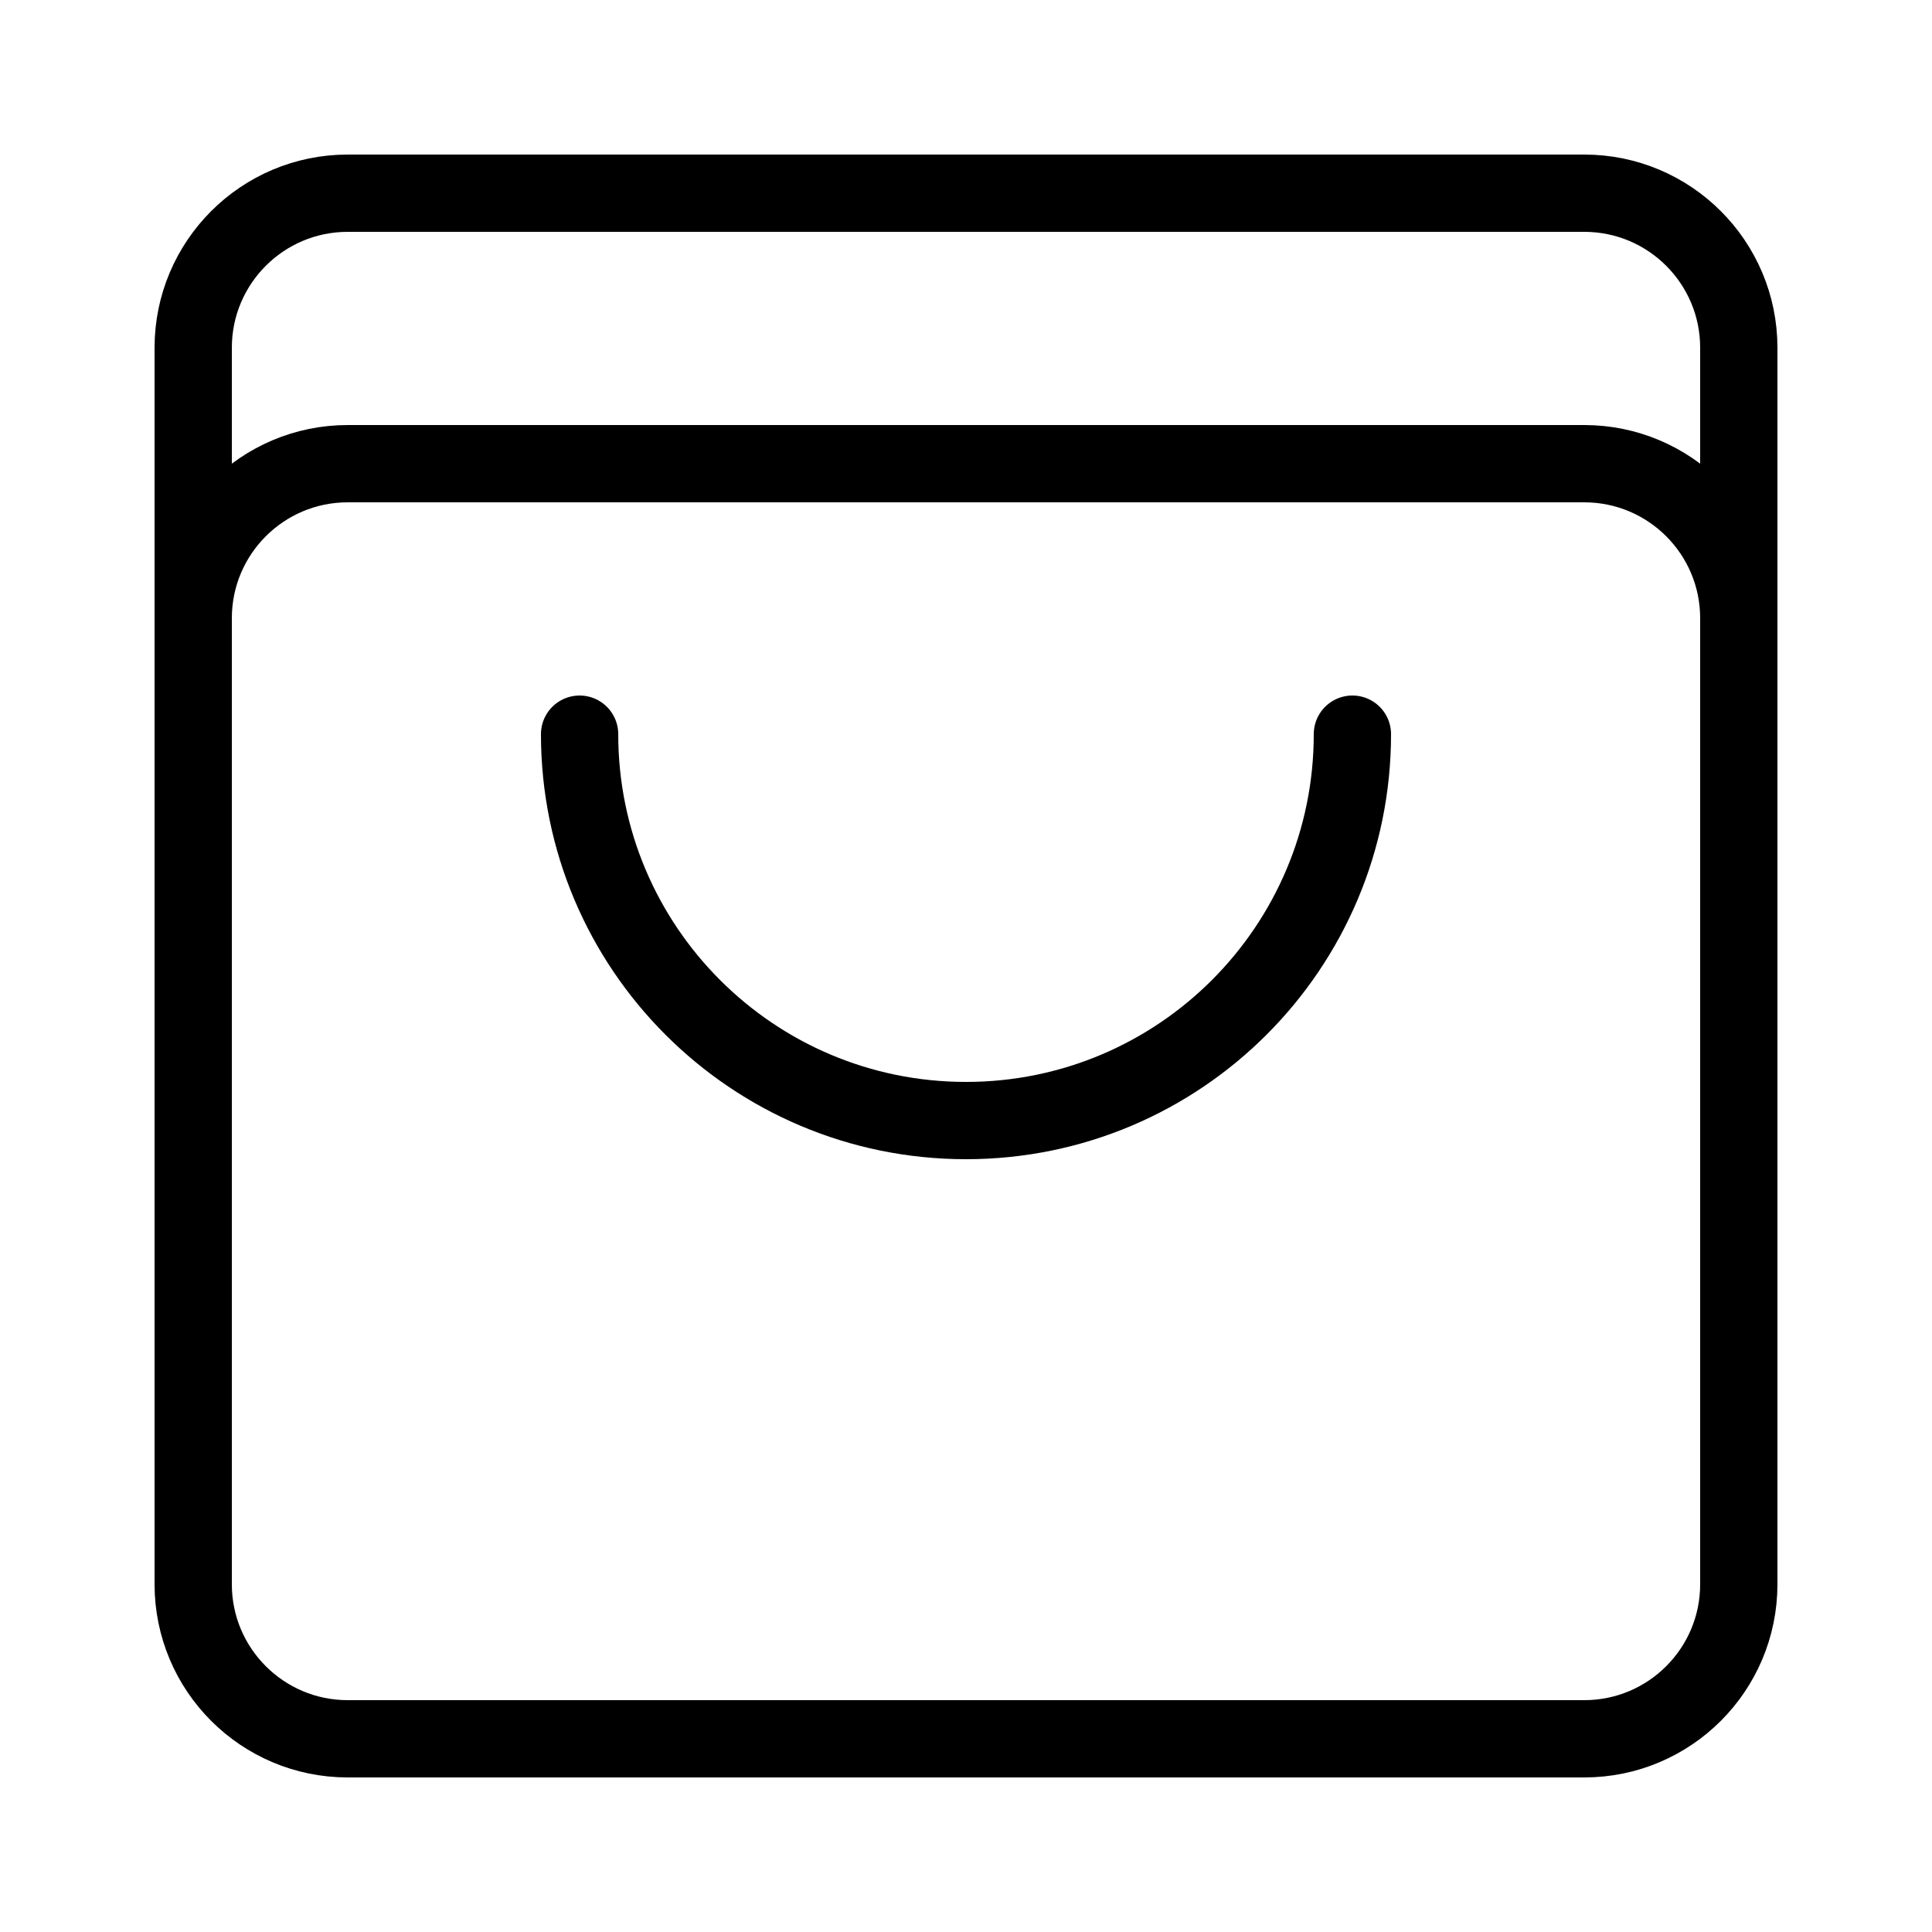
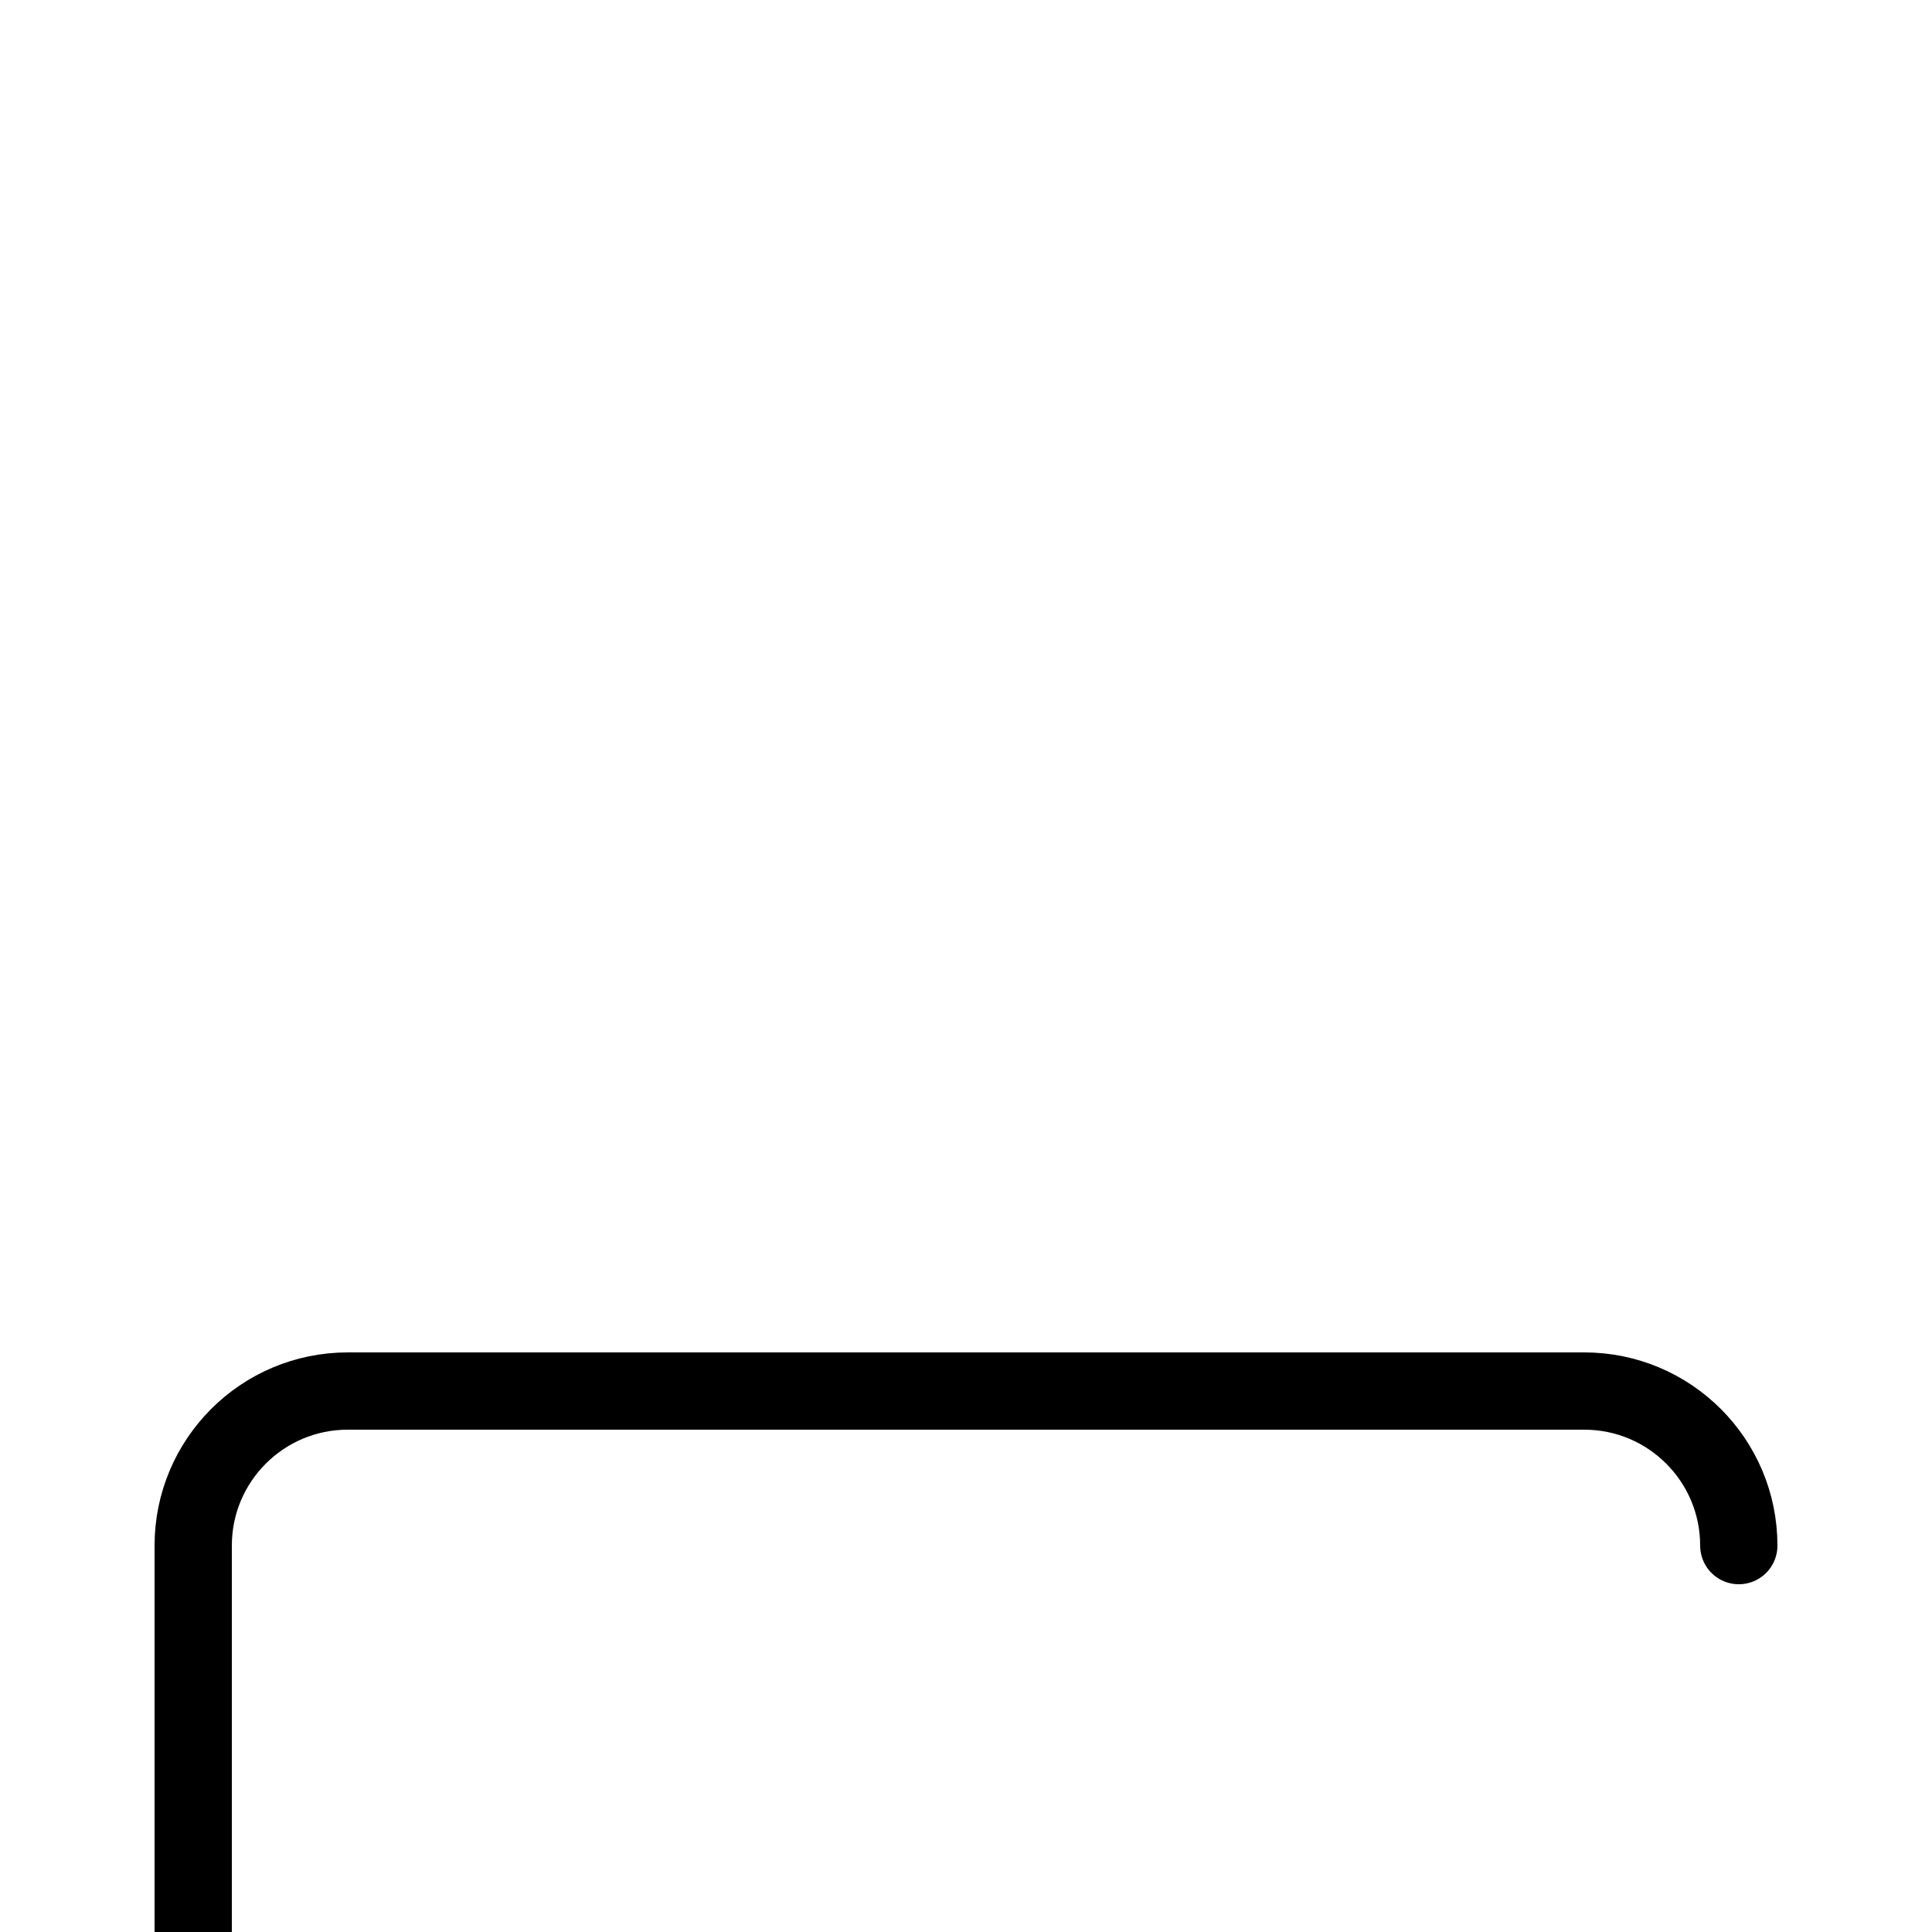
<svg xmlns="http://www.w3.org/2000/svg" version="1.1" x="0px" y="0px" viewBox="0 0 50 50" style="enable-background:new 0 0 50 50;" xml:space="preserve">
  <g id="Layer_10" style="display:none;">
    <g style="display:inline;opacity:0.05;">
      <circle style="fill:#FFFFFF;" cx="25" cy="25" r="22.5" />
      <path d="M25,3c12.131,0,22,9.869,22,22s-9.869,22-22,22S3,37.131,3,25S12.869,3,25,3 M25,2C12.297,2,2,12.297,2,25    s10.297,23,23,23s23-10.297,23-23S37.703,2,25,2L25,2z" />
    </g>
    <g style="display:inline;opacity:0.05;">
      <rect x="4.5" y="4.5" style="fill:#FFFFFF;" width="41" height="41" />
      <path d="M45,5v40H5V5H45 M46,4H4v42h42V4L46,4z" />
    </g>
  </g>
  <g id="filled">
</g>
  <g id="outlined">
</g>
  <g id="rounded">
</g>
  <g id="two_x5F_tone">
</g>
  <g id="sharp">
</g>
  <g id="win10">
</g>
  <g id="ios_x5F_out">
-     <path style="fill:none;stroke:#000000;stroke-width:2;stroke-linecap:round;stroke-linejoin:round;stroke-miterlimit:10;" d="M5,9   v32c0,2.209,1.791,4,4,4h32c2.209,0,4-1.791,4-4V9c0-2.209-1.791-4-4-4H9C6.791,5,5,6.791,5,9z" />
-     <path style="fill:none;stroke:#000000;stroke-width:2;stroke-linecap:round;stroke-linejoin:round;stroke-miterlimit:10;" d="   M45,40V16c0-2.209-1.791-4-4-4H9c-2.209,0-4,1.791-4,4v24" />
-     <path style="fill:none;stroke:#000000;stroke-width:2;stroke-linecap:round;stroke-linejoin:round;stroke-miterlimit:10;" d="   M35,19c0,5.523-4.477,10-10,10s-10-4.477-10-10" />
+     <path style="fill:none;stroke:#000000;stroke-width:2;stroke-linecap:round;stroke-linejoin:round;stroke-miterlimit:10;" d="   M45,40c0-2.209-1.791-4-4-4H9c-2.209,0-4,1.791-4,4v24" />
  </g>
  <g id="ios_x5F_filled">
</g>
  <g id="color">
</g>
</svg>